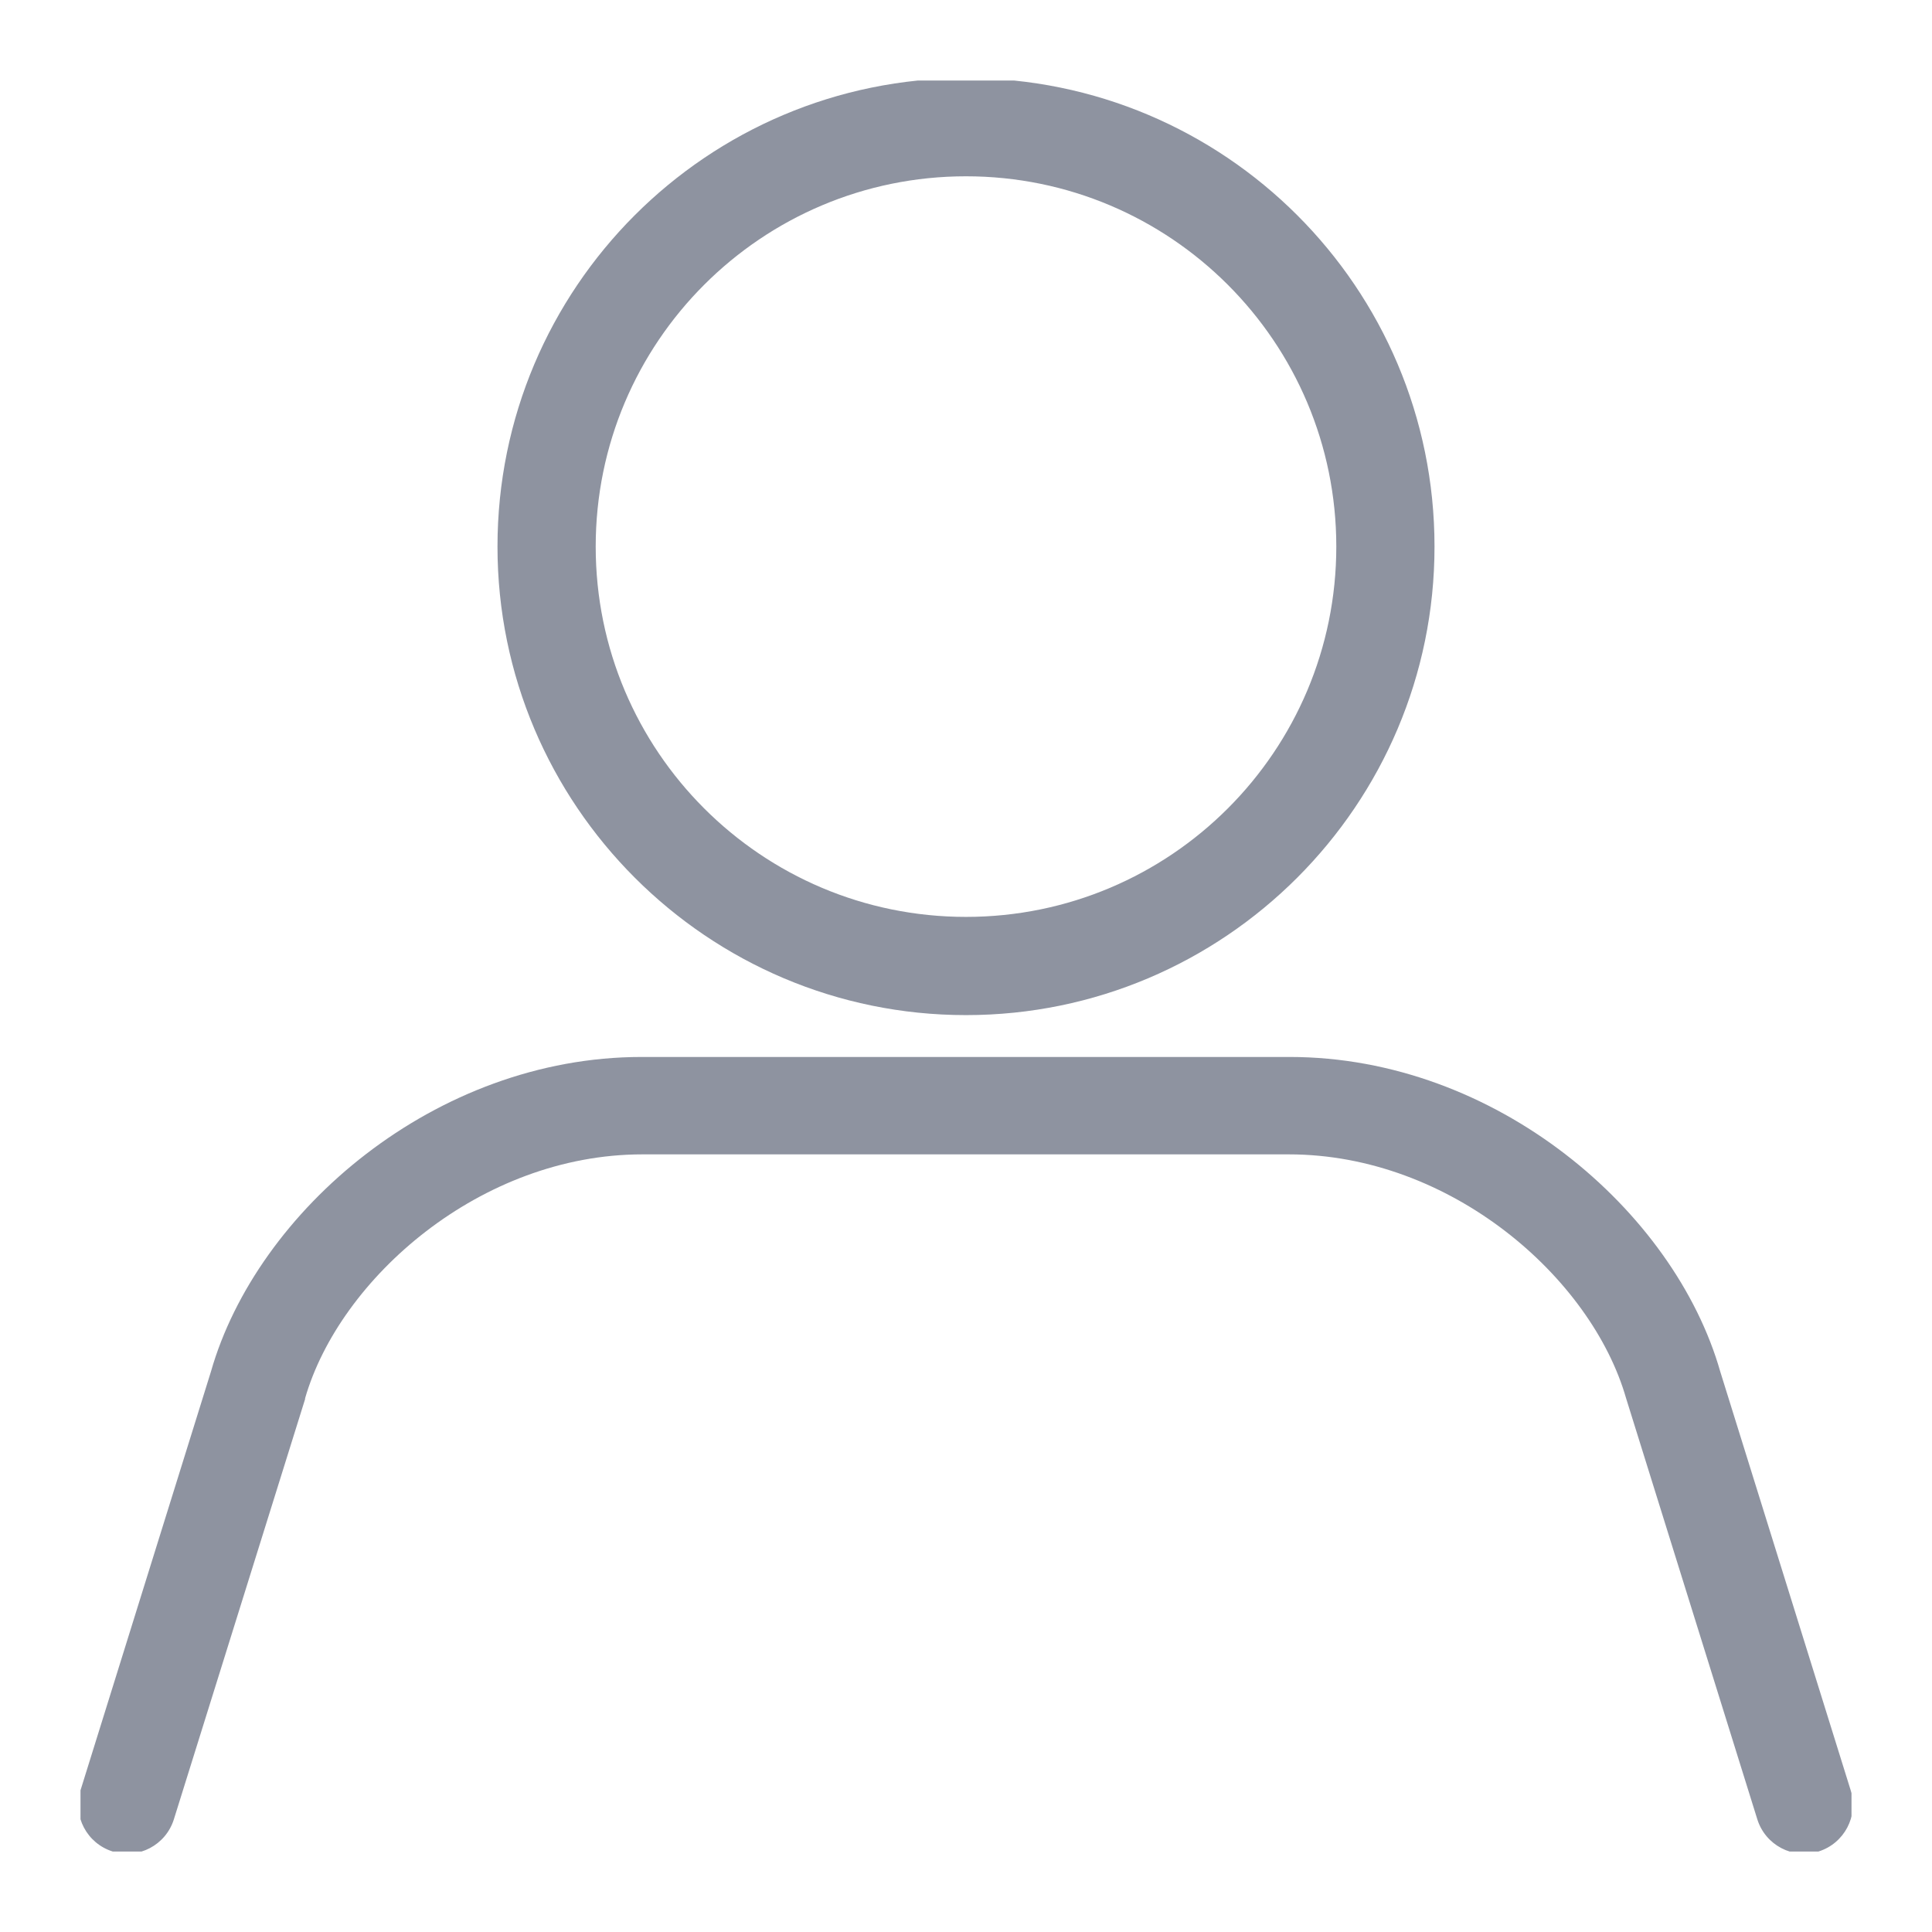
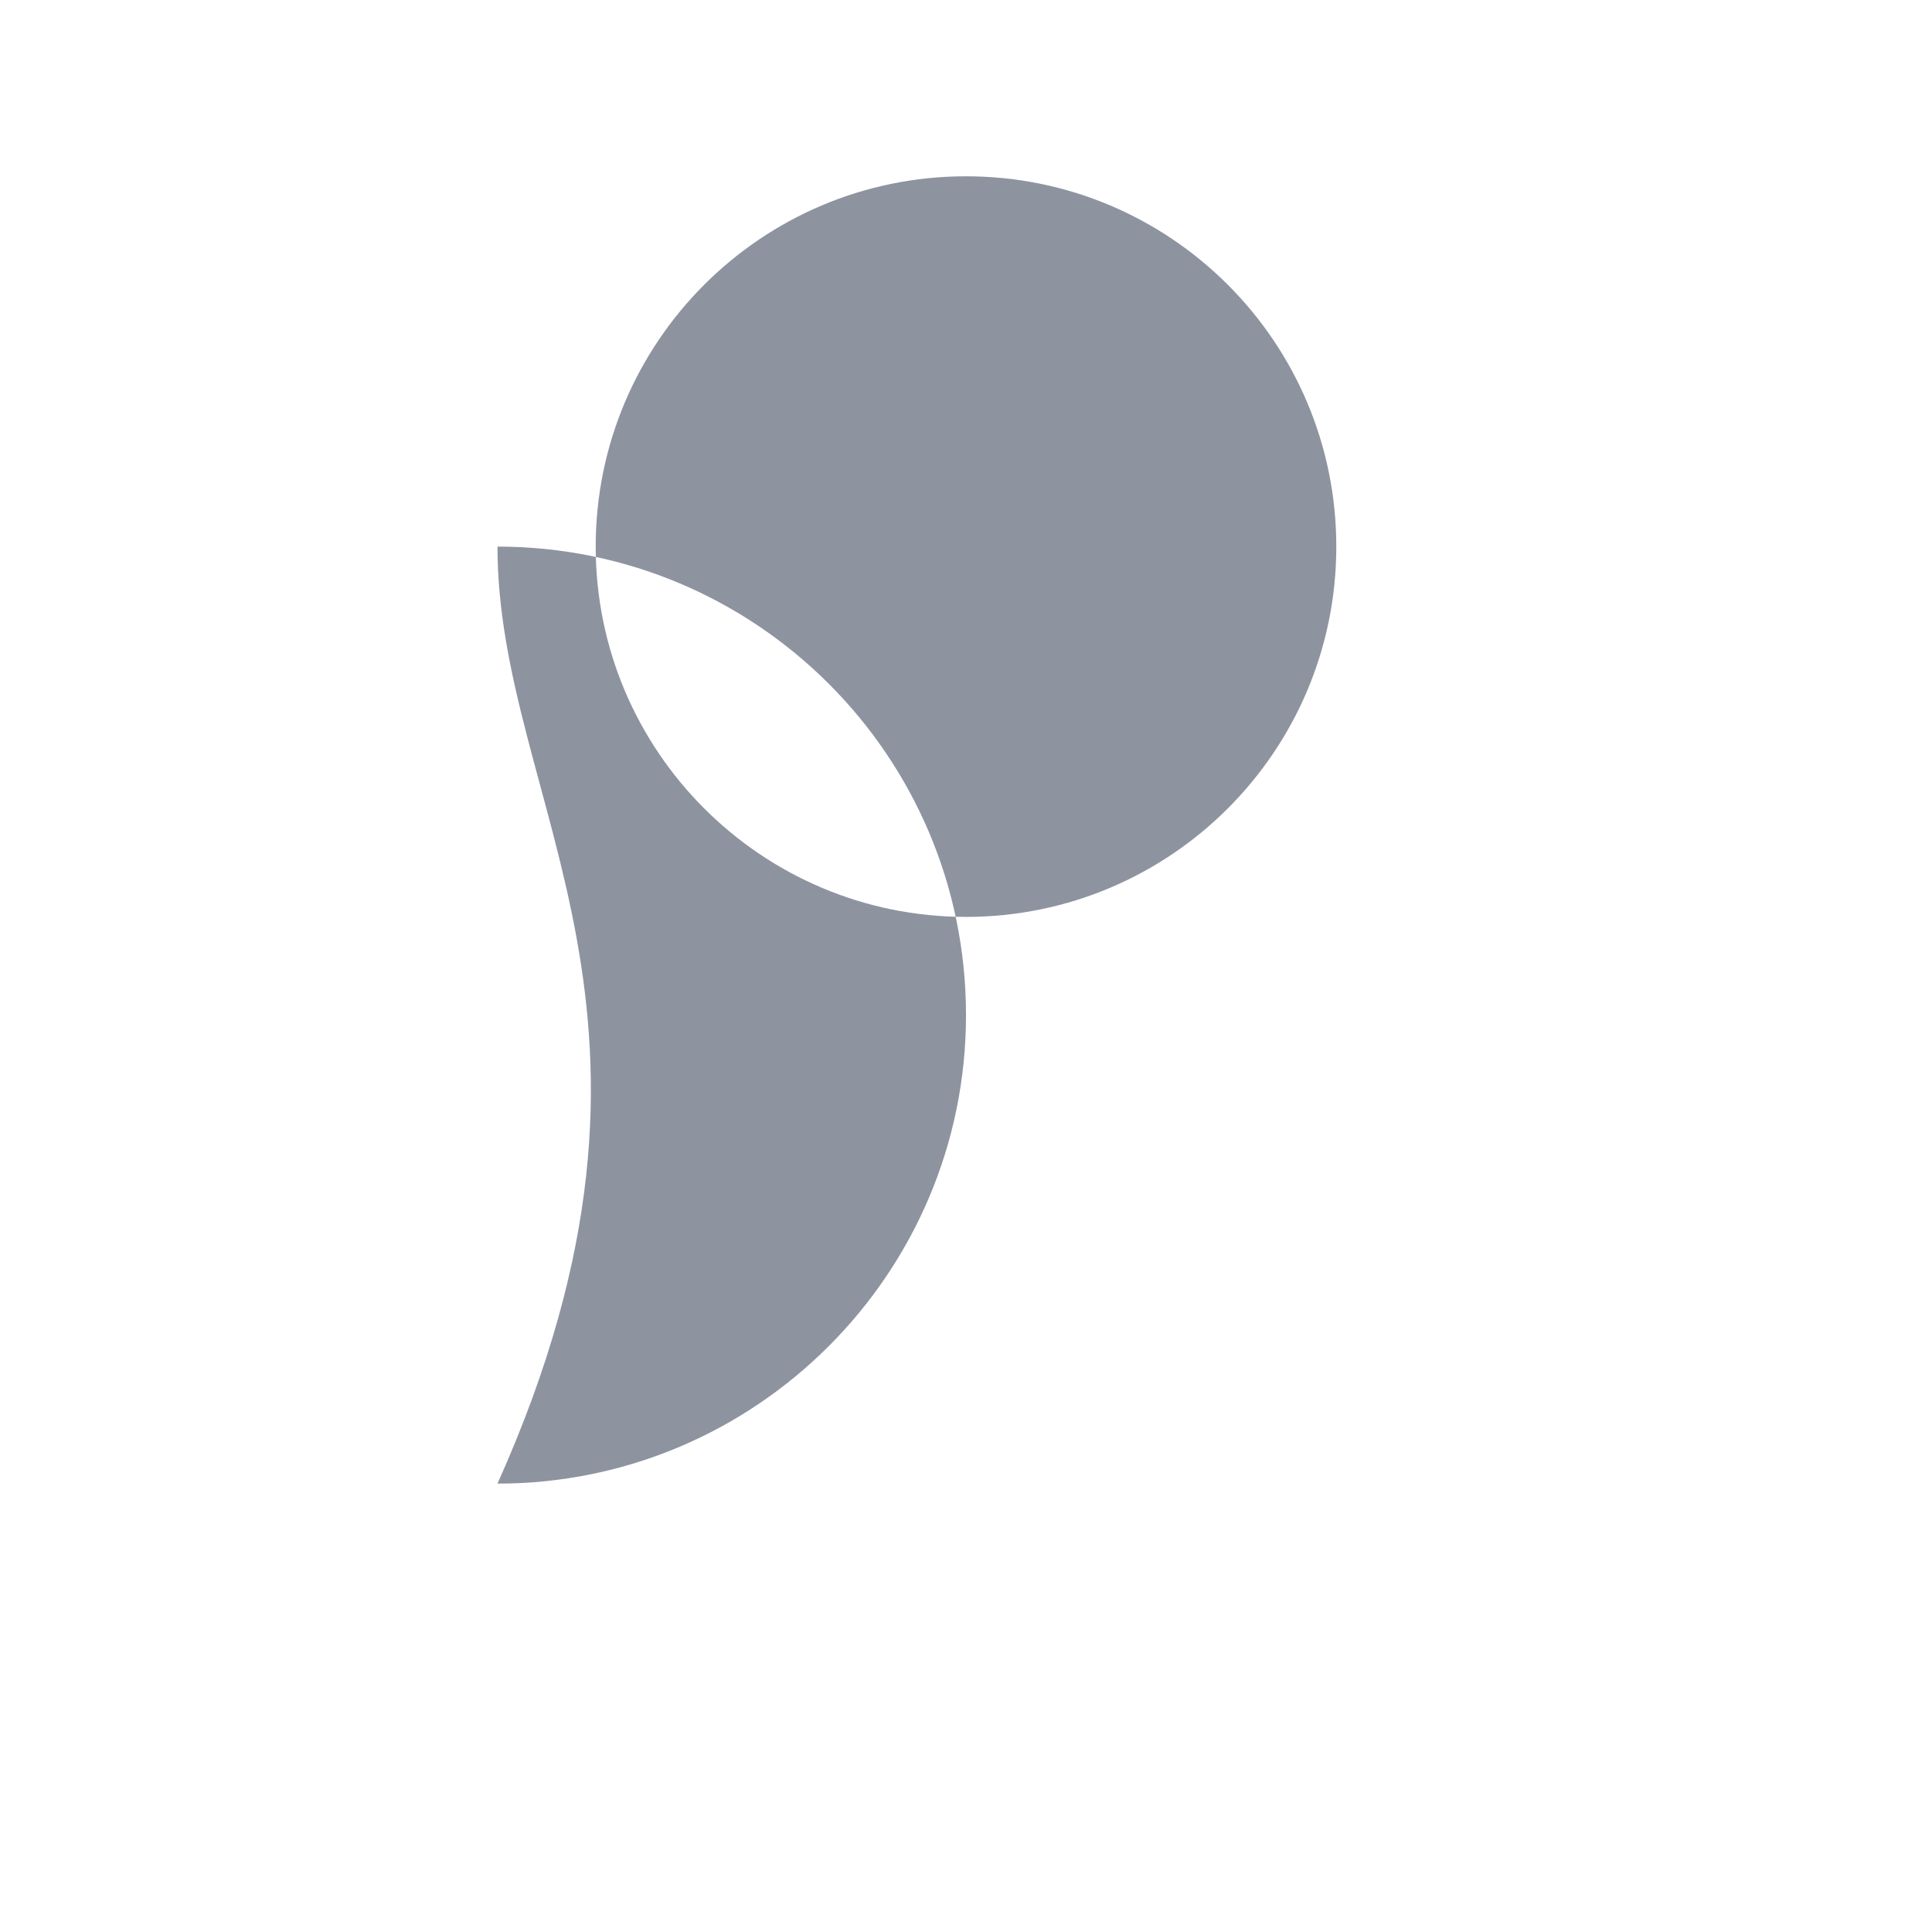
<svg xmlns="http://www.w3.org/2000/svg" xmlns:xlink="http://www.w3.org/1999/xlink" version="1.1" id="Layer_1" x="0px" y="0px" viewBox="0 0 24 24" style="enable-background:new 0 0 24 24;" xml:space="preserve">
  <style type="text/css">
	.st0{clip-path:url(#SVGID_00000083768912220270133730000011327198681029496206_);}
	.st1{fill-rule:evenodd;clip-rule:evenodd;}
</style>
  <g>
    <defs>
      <rect id="SVGID_1_" x="1" y="1" width="22" height="22" />
    </defs>
    <clipPath id="SVGID_00000166635431106276950360000007412146605421108380_">
      <use xlink:href="#SVGID_1_" style="overflow:visible;" />
    </clipPath>
    <g style="clip-path:url(#SVGID_00000166635431106276950360000007412146605421108380_);">
-       <path class="st1" d="M12,2.19c-2.54,0-4.6,2.06-4.6,4.6c0,2.54,2.06,4.6,4.6,4.6c2.54,0,4.6-2.06,4.6-4.6    C16.6,4.25,14.54,2.19,12,2.19z M6.18,6.79c0-3.21,2.6-5.82,5.82-5.82c3.21,0,5.82,2.6,5.82,5.82c0,3.21-2.61,5.82-5.82,5.82    C8.79,12.61,6.18,10,6.18,6.79z" fill="#8E93A0" />
-       <path class="st1" d="M7.98,14.34c-2.01,0-3.76,1.54-4.19,3.03l0,0.01L2.16,22.6c-0.1,0.32-0.44,0.5-0.76,0.4    c-0.32-0.1-0.5-0.44-0.4-0.76l1.62-5.2c0.57-2,2.79-3.91,5.35-3.91h8.05c2.56,0,4.78,1.91,5.35,3.91l1.62,5.2    c0.1,0.32-0.08,0.66-0.4,0.76c-0.32,0.1-0.66-0.08-0.76-0.4l-1.63-5.23c-0.43-1.5-2.18-3.03-4.19-3.03H7.98z" fill="#8E93A0" />
+       <path class="st1" d="M12,2.19c-2.54,0-4.6,2.06-4.6,4.6c0,2.54,2.06,4.6,4.6,4.6c2.54,0,4.6-2.06,4.6-4.6    C16.6,4.25,14.54,2.19,12,2.19z M6.18,6.79c3.21,0,5.82,2.6,5.82,5.82c0,3.21-2.61,5.82-5.82,5.82    C8.79,12.61,6.18,10,6.18,6.79z" fill="#8E93A0" />
    </g>
  </g>
</svg>